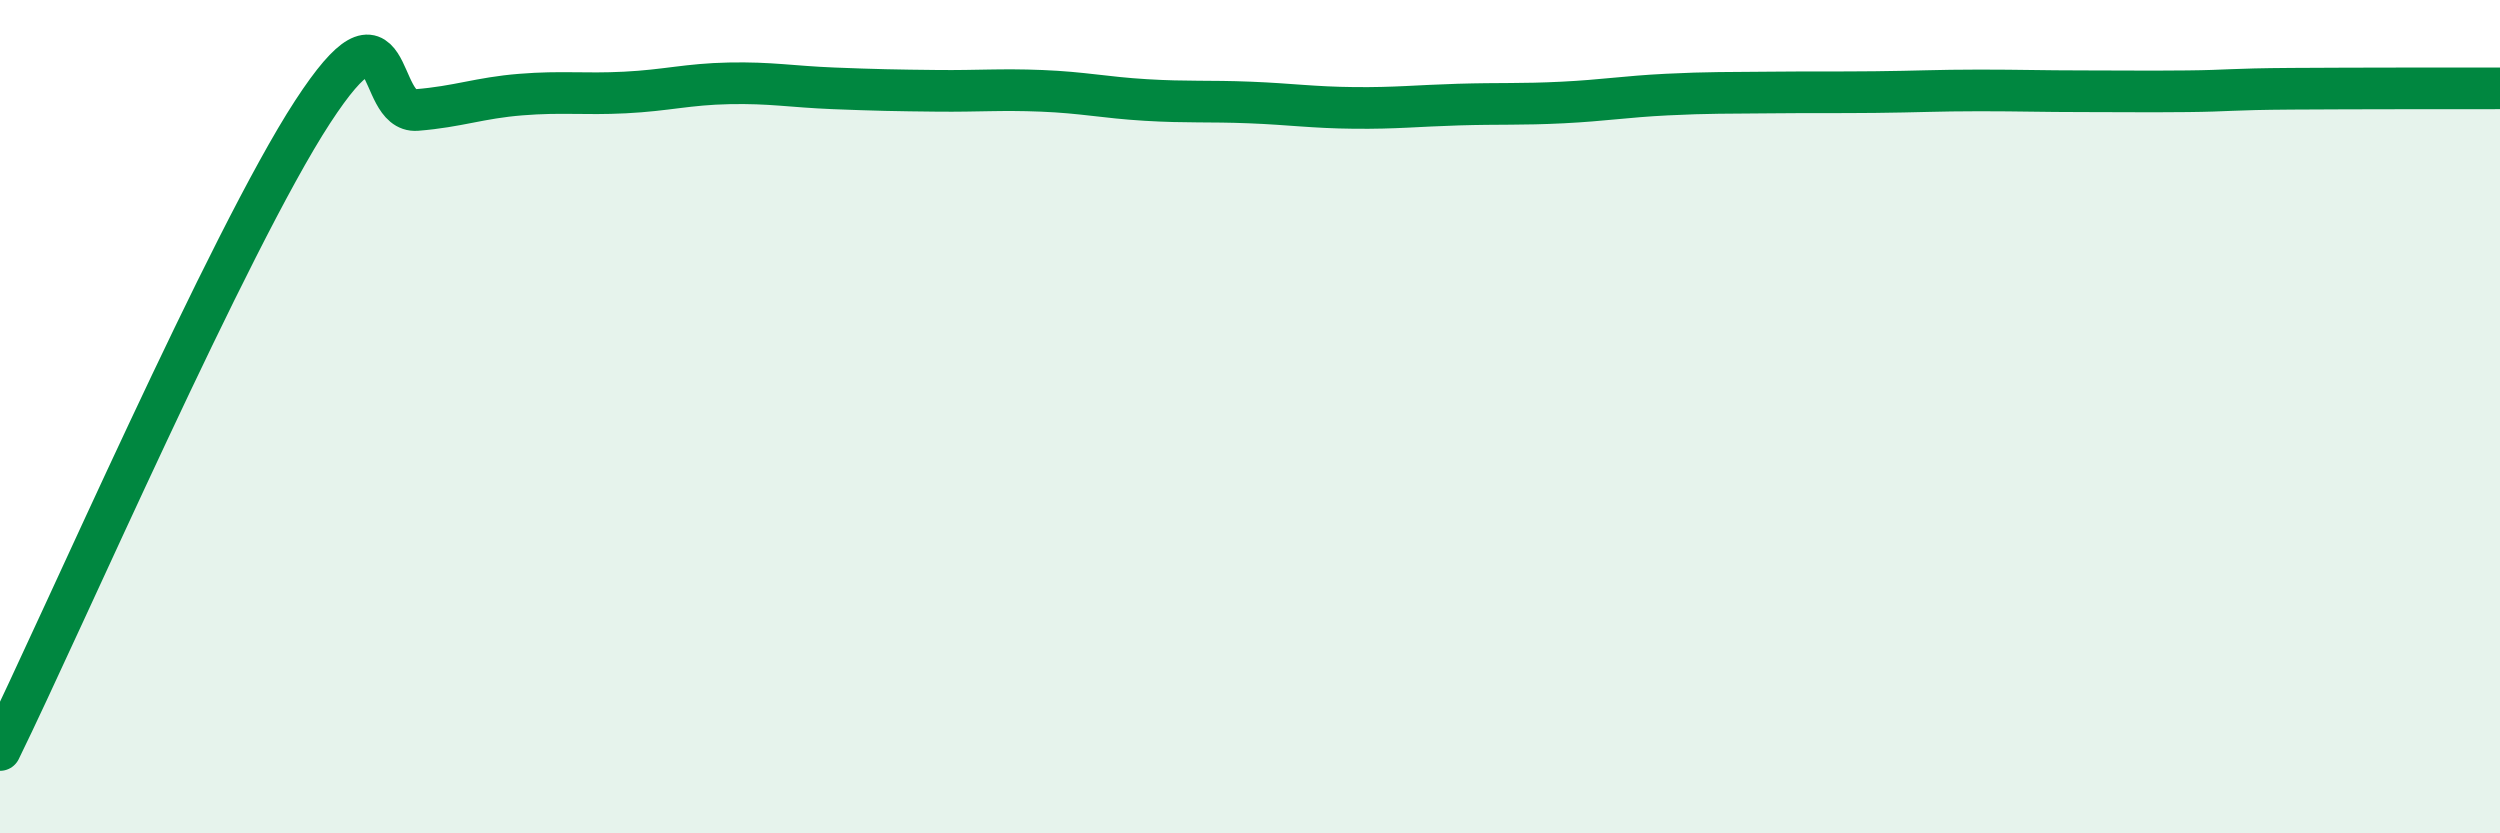
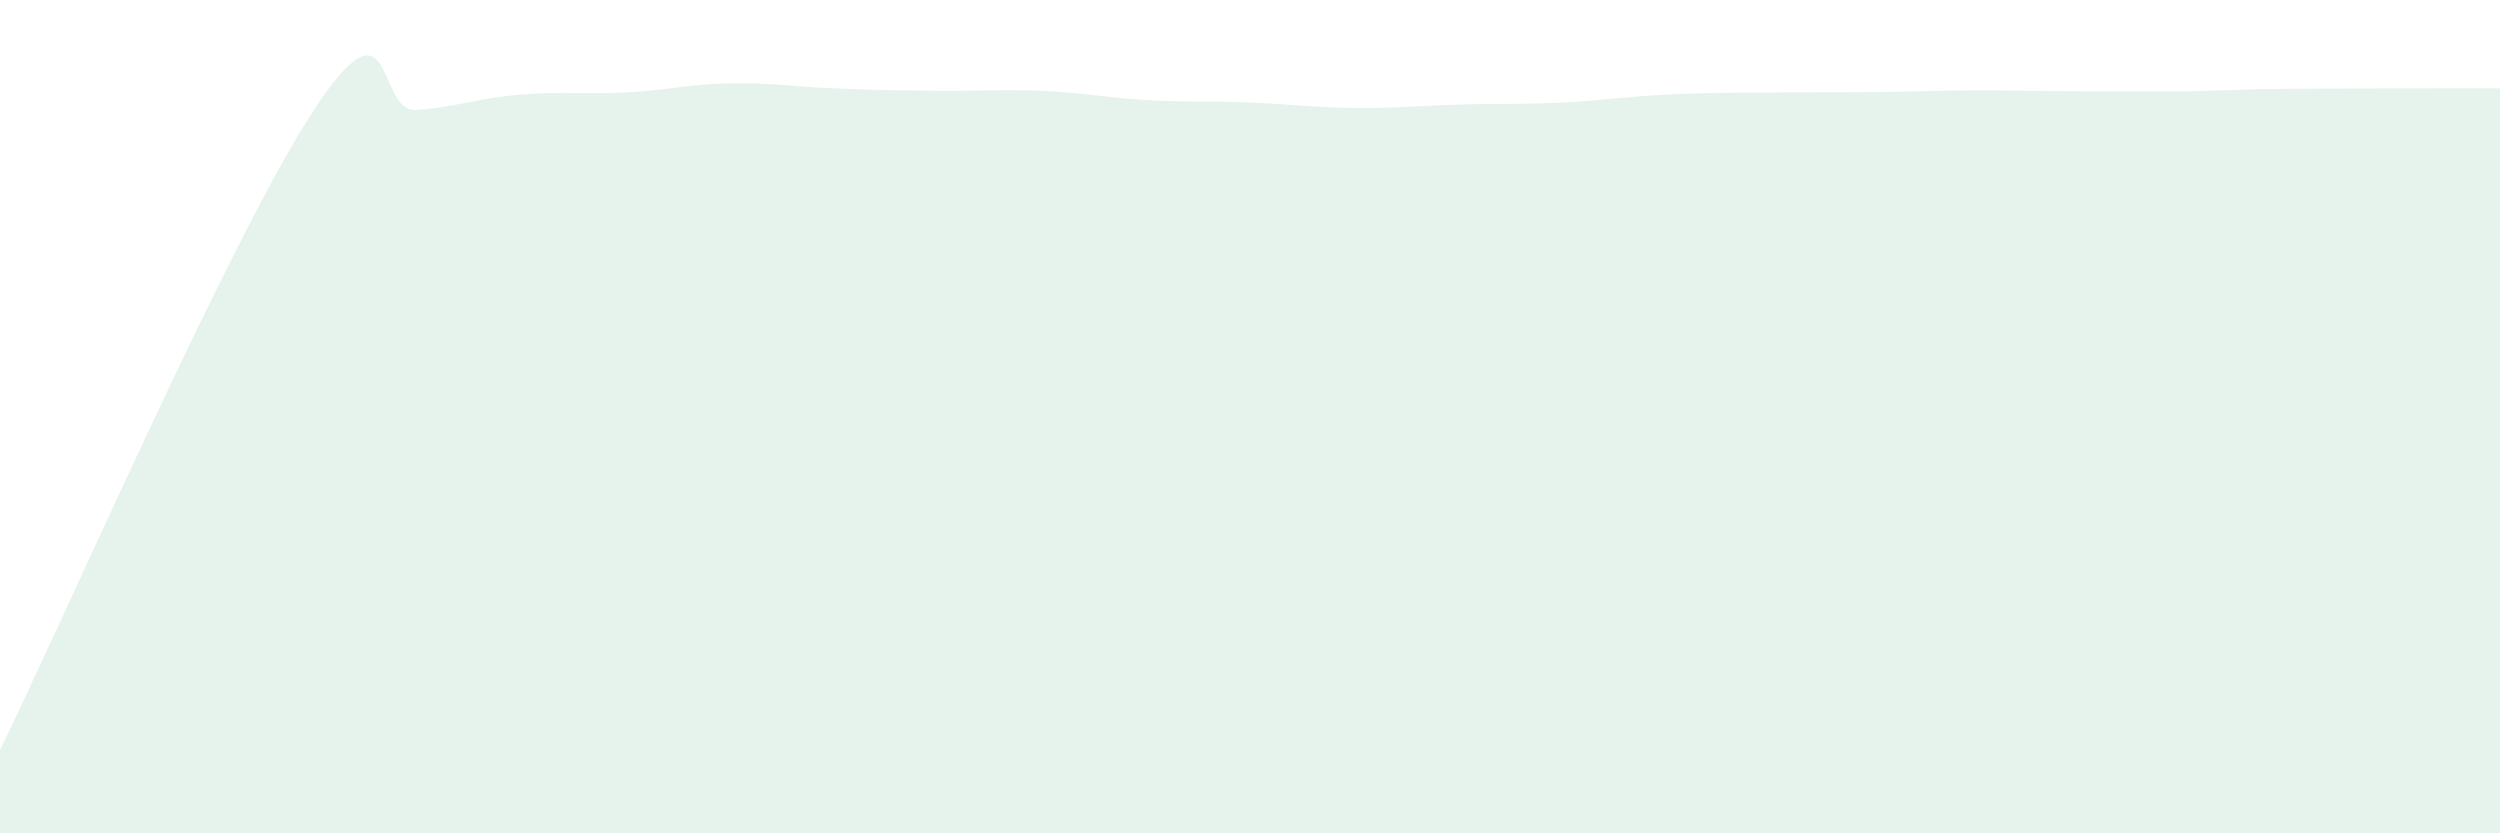
<svg xmlns="http://www.w3.org/2000/svg" width="60" height="20" viewBox="0 0 60 20">
  <path d="M 0,18 C 1.5,14.94 5.5,5.76 7.5,2.69 C 9.5,-0.38 9,2.72 10,2.64 C 11,2.56 11.5,2.35 12.5,2.27 C 13.5,2.19 14,2.27 15,2.22 C 16,2.17 16.5,2.02 17.5,2 C 18.5,1.98 19,2.08 20,2.12 C 21,2.16 21.5,2.17 22.5,2.18 C 23.5,2.19 24,2.14 25,2.18 C 26,2.22 26.5,2.34 27.5,2.4 C 28.5,2.46 29,2.42 30,2.46 C 31,2.5 31.5,2.58 32.5,2.59 C 33.5,2.6 34,2.54 35,2.51 C 36,2.48 36.5,2.51 37.5,2.46 C 38.5,2.41 39,2.32 40,2.27 C 41,2.22 41.5,2.23 42.5,2.22 C 43.5,2.21 44,2.22 45,2.21 C 46,2.2 46.5,2.17 47.5,2.17 C 48.5,2.17 49,2.19 50,2.19 C 51,2.19 51.5,2.2 52.5,2.19 C 53.5,2.18 53.5,2.14 55,2.13 C 56.5,2.12 59,2.12 60,2.12L60 20L0 20Z" fill="#008740" opacity="0.1" stroke-linecap="round" stroke-linejoin="round" />
-   <path d="M 0,18 C 1.5,14.94 5.5,5.76 7.5,2.69 C 9.5,-0.38 9,2.72 10,2.64 C 11,2.56 11.5,2.35 12.5,2.27 C 13.5,2.19 14,2.27 15,2.22 C 16,2.17 16.5,2.02 17.5,2 C 18.5,1.98 19,2.08 20,2.12 C 21,2.16 21.5,2.17 22.5,2.18 C 23.5,2.19 24,2.14 25,2.18 C 26,2.22 26.5,2.34 27.5,2.4 C 28.5,2.46 29,2.42 30,2.46 C 31,2.5 31.5,2.58 32.5,2.59 C 33.5,2.6 34,2.54 35,2.51 C 36,2.48 36.5,2.51 37.5,2.46 C 38.5,2.41 39,2.32 40,2.27 C 41,2.22 41.5,2.23 42.5,2.22 C 43.5,2.21 44,2.22 45,2.21 C 46,2.2 46.5,2.17 47.5,2.17 C 48.5,2.17 49,2.19 50,2.19 C 51,2.19 51.5,2.2 52.5,2.19 C 53.5,2.18 53.5,2.14 55,2.13 C 56.5,2.12 59,2.12 60,2.12" stroke="#008740" stroke-width="1" fill="none" stroke-linecap="round" stroke-linejoin="round" />
</svg>